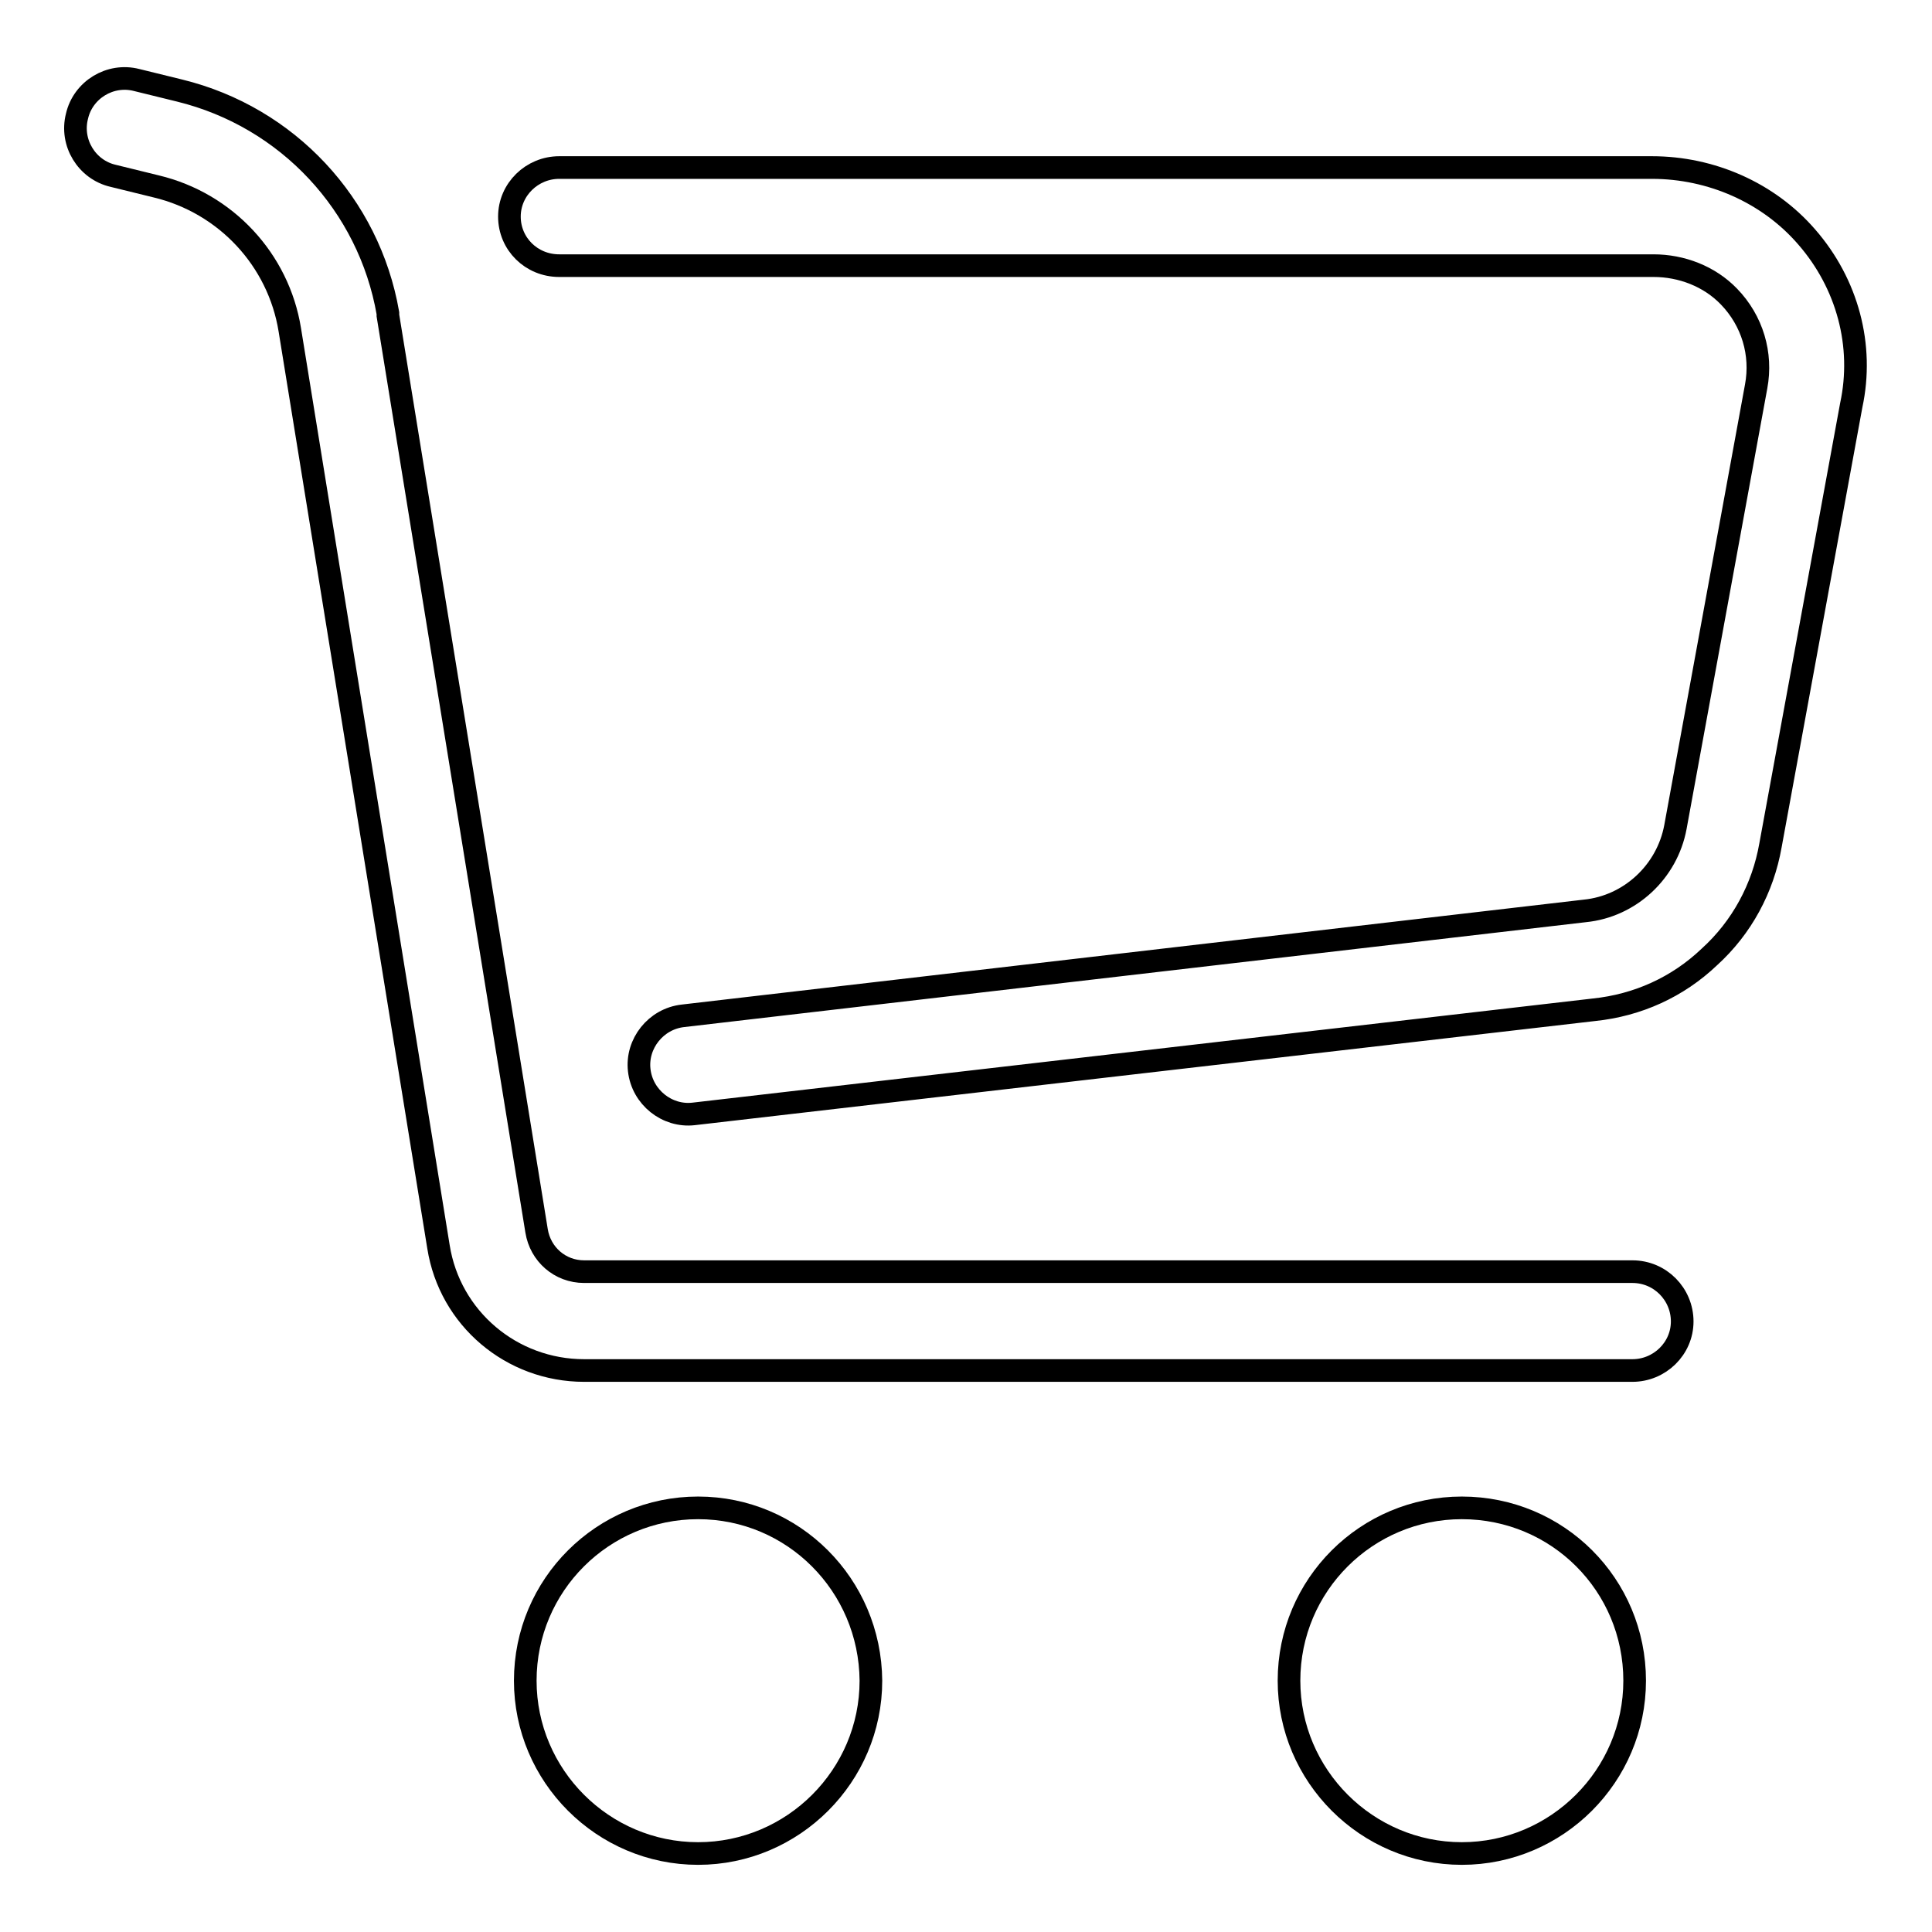
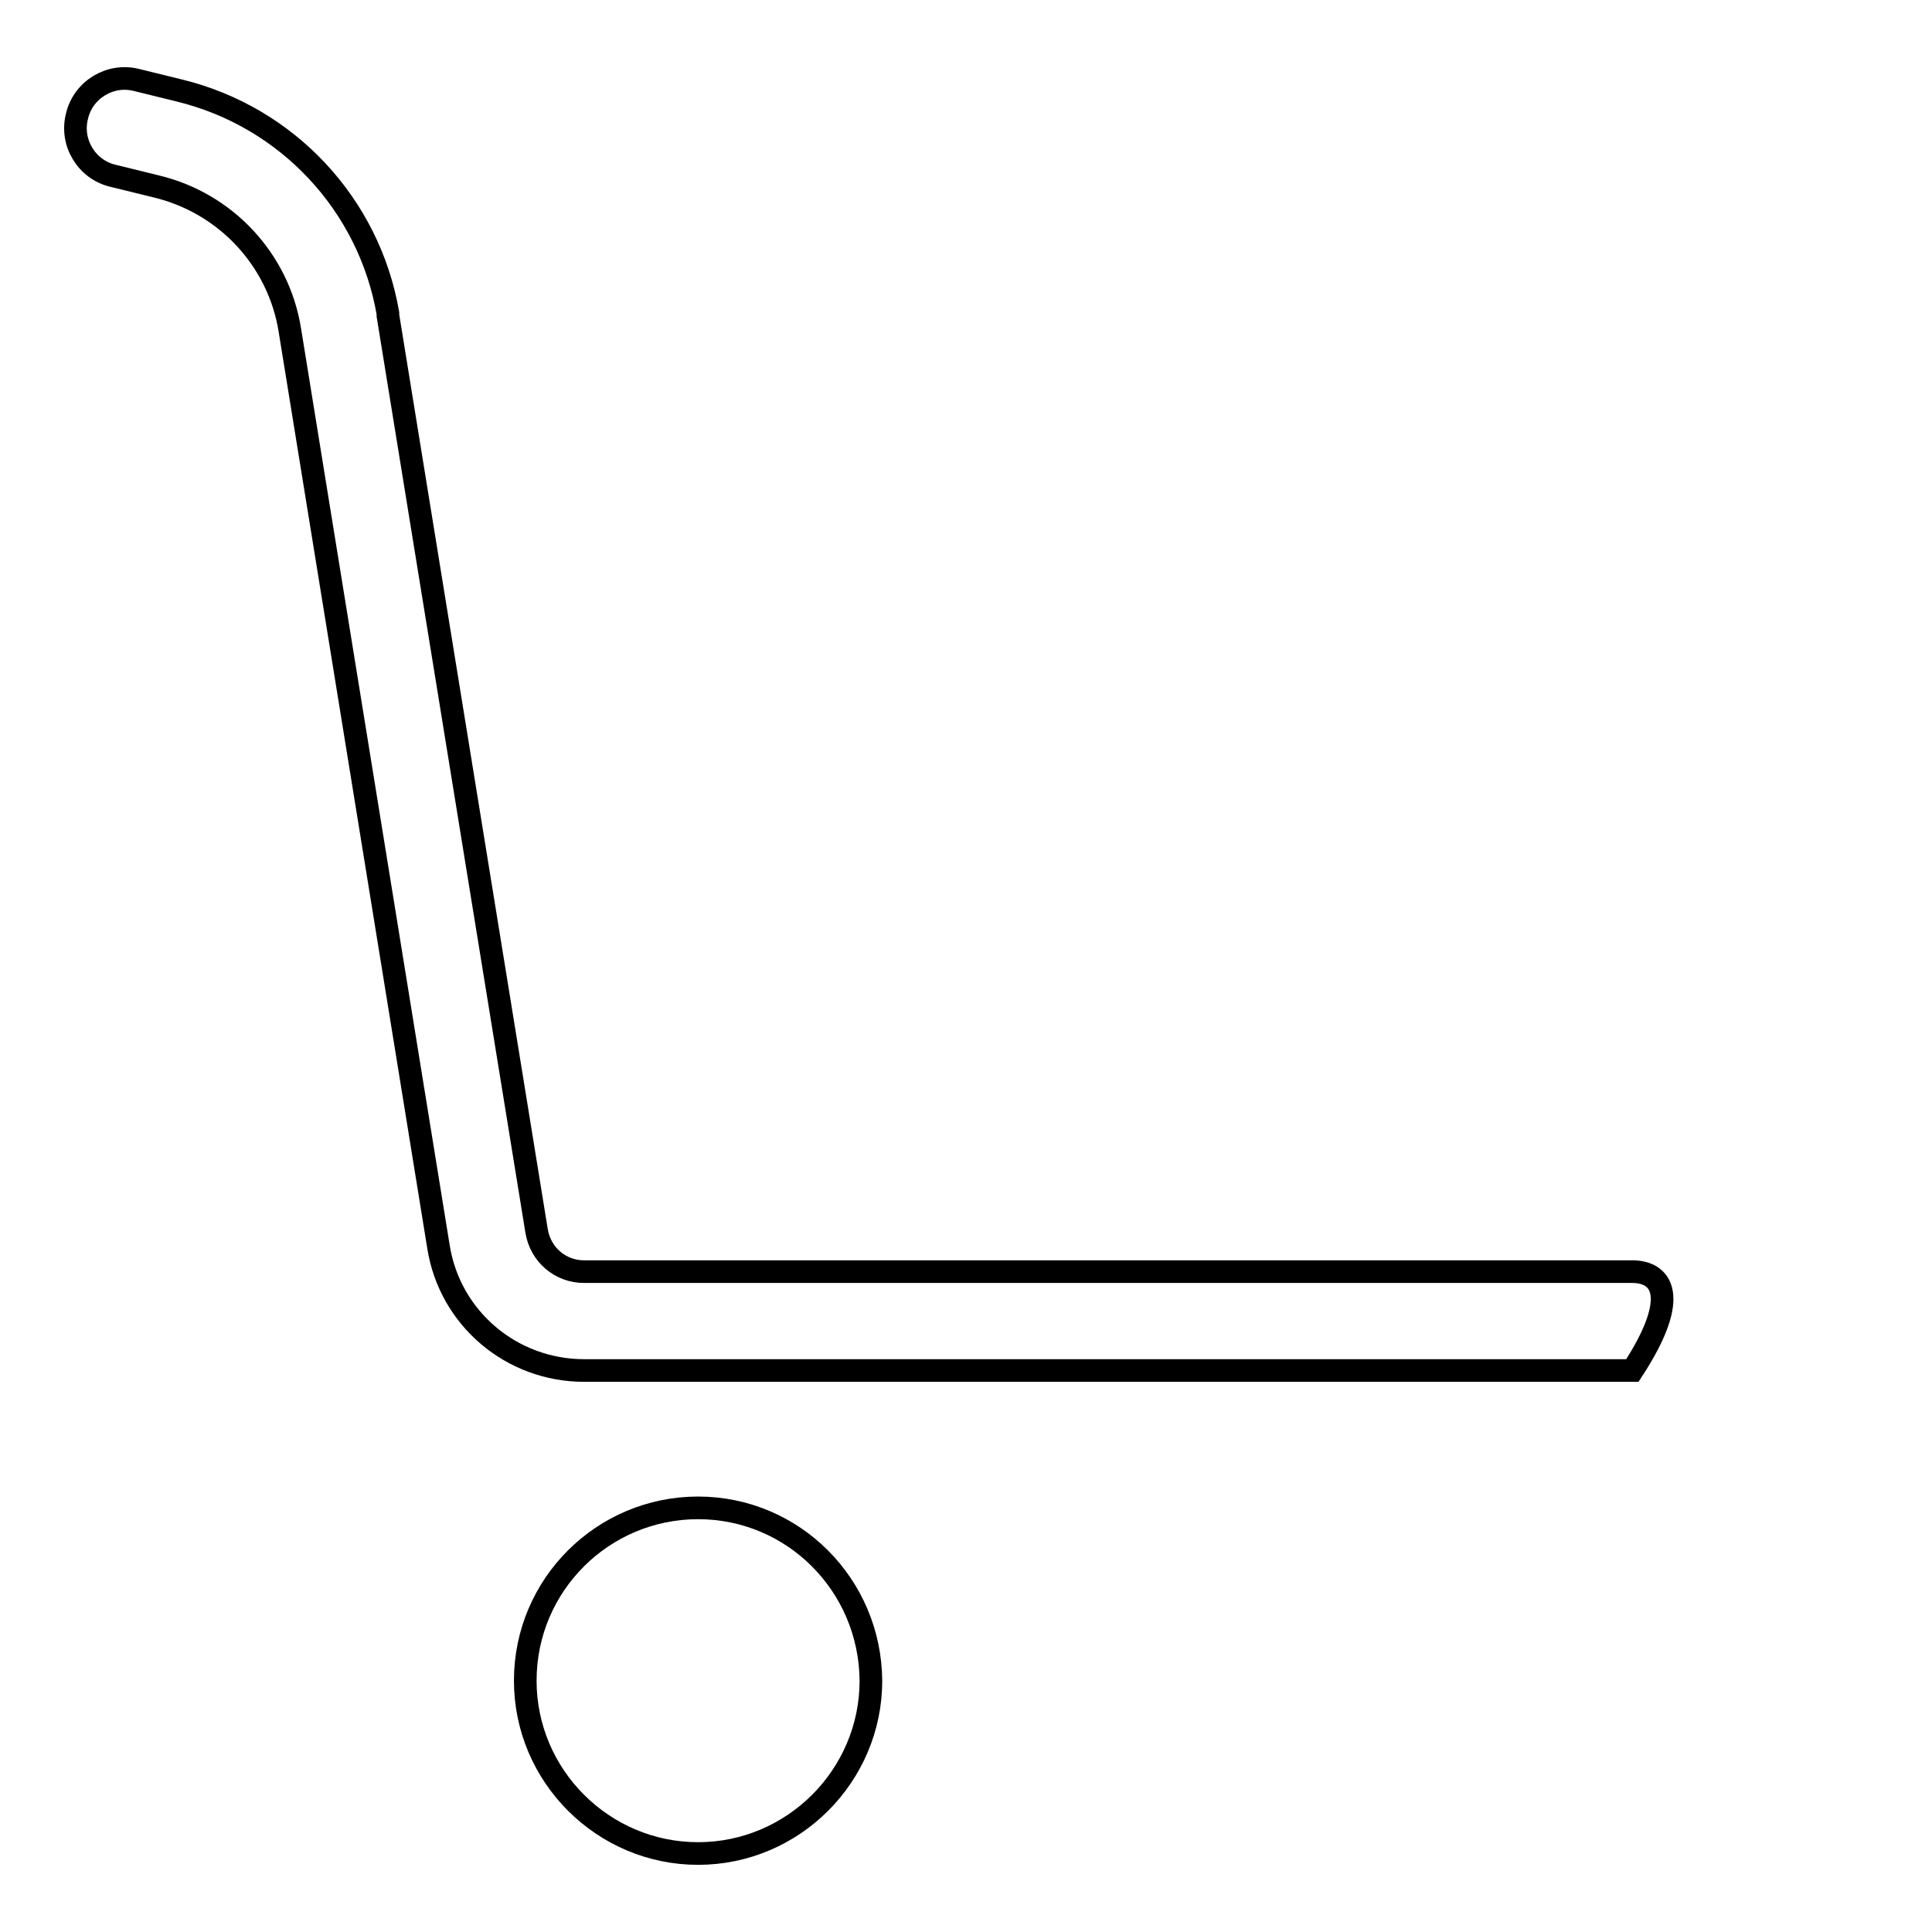
<svg xmlns="http://www.w3.org/2000/svg" version="1.1" x="0px" y="0px" viewBox="0 0 256 256" enable-background="new 0 0 256 256" xml:space="preserve">
  <g>
    <g>
-       <path stroke-width="3" fill-opacity="0" stroke="#000000" d="M216.3,168.5H77.4c-3.2,0-5.8-2.3-6.3-5.4L51.4,41.8l0-0.3C48.9,27.1,38.1,15.5,23.8,12l-5.7-1.4c-3.5-0.9-7.1,1.3-7.9,4.8l0,0c-0.9,3.5,1.3,7.1,4.8,7.9l5.7,1.4c9.2,2.2,16.2,9.7,17.7,19l19.7,121.5c1.5,9.5,9.7,16.4,19.3,16.4h138.9c3.6,0,6.6-2.9,6.6-6.5l0,0C222.9,171.5,220,168.5,216.3,168.5z" />
-       <path stroke-width="3" fill-opacity="0" stroke="#000000" d="M239.4,31.4c-5.1-5.9-12.7-9.2-20.5-9.2H74.1c-3.6,0-6.6,2.9-6.6,6.5l0,0c0,3.6,2.9,6.5,6.6,6.5h145c3.7,0,7.4,1.4,10,4.1c3.1,3.2,4.4,7.6,3.6,11.9L222,109.6c-1.1,5.9-6,10.5-12,11.1L90.5,134.6c-3.6,0.4-6.2,3.7-5.8,7.2l0,0c0.4,3.6,3.7,6.2,7.2,5.8l119.3-13.8c5.8-0.6,11.1-3,15.3-7c4.3-3.9,7.1-9.1,8.1-14.8l10.7-58.3C247,45.8,244.8,37.6,239.4,31.4z" />
+       <path stroke-width="3" fill-opacity="0" stroke="#000000" d="M216.3,168.5H77.4c-3.2,0-5.8-2.3-6.3-5.4L51.4,41.8l0-0.3C48.9,27.1,38.1,15.5,23.8,12l-5.7-1.4c-3.5-0.9-7.1,1.3-7.9,4.8l0,0c-0.9,3.5,1.3,7.1,4.8,7.9l5.7,1.4c9.2,2.2,16.2,9.7,17.7,19l19.7,121.5c1.5,9.5,9.7,16.4,19.3,16.4h138.9l0,0C222.9,171.5,220,168.5,216.3,168.5z" />
      <path stroke-width="3" fill-opacity="0" stroke="#000000" d="M92.5,199.8c-12.6,0-22.9,10.2-22.9,22.9c0,12.6,10.3,22.9,22.9,22.9s22.9-10.3,22.9-22.9C115.3,210,105.1,199.8,92.5,199.8z" />
-       <path stroke-width="3" fill-opacity="0" stroke="#000000" d="M193.7,199.8c-12.6,0-22.9,10.2-22.9,22.9c0,12.6,10.3,22.9,22.9,22.9c12.6,0,22.9-10.3,22.9-22.9C216.6,210,206.4,199.8,193.7,199.8z" />
    </g>
  </g>
</svg>